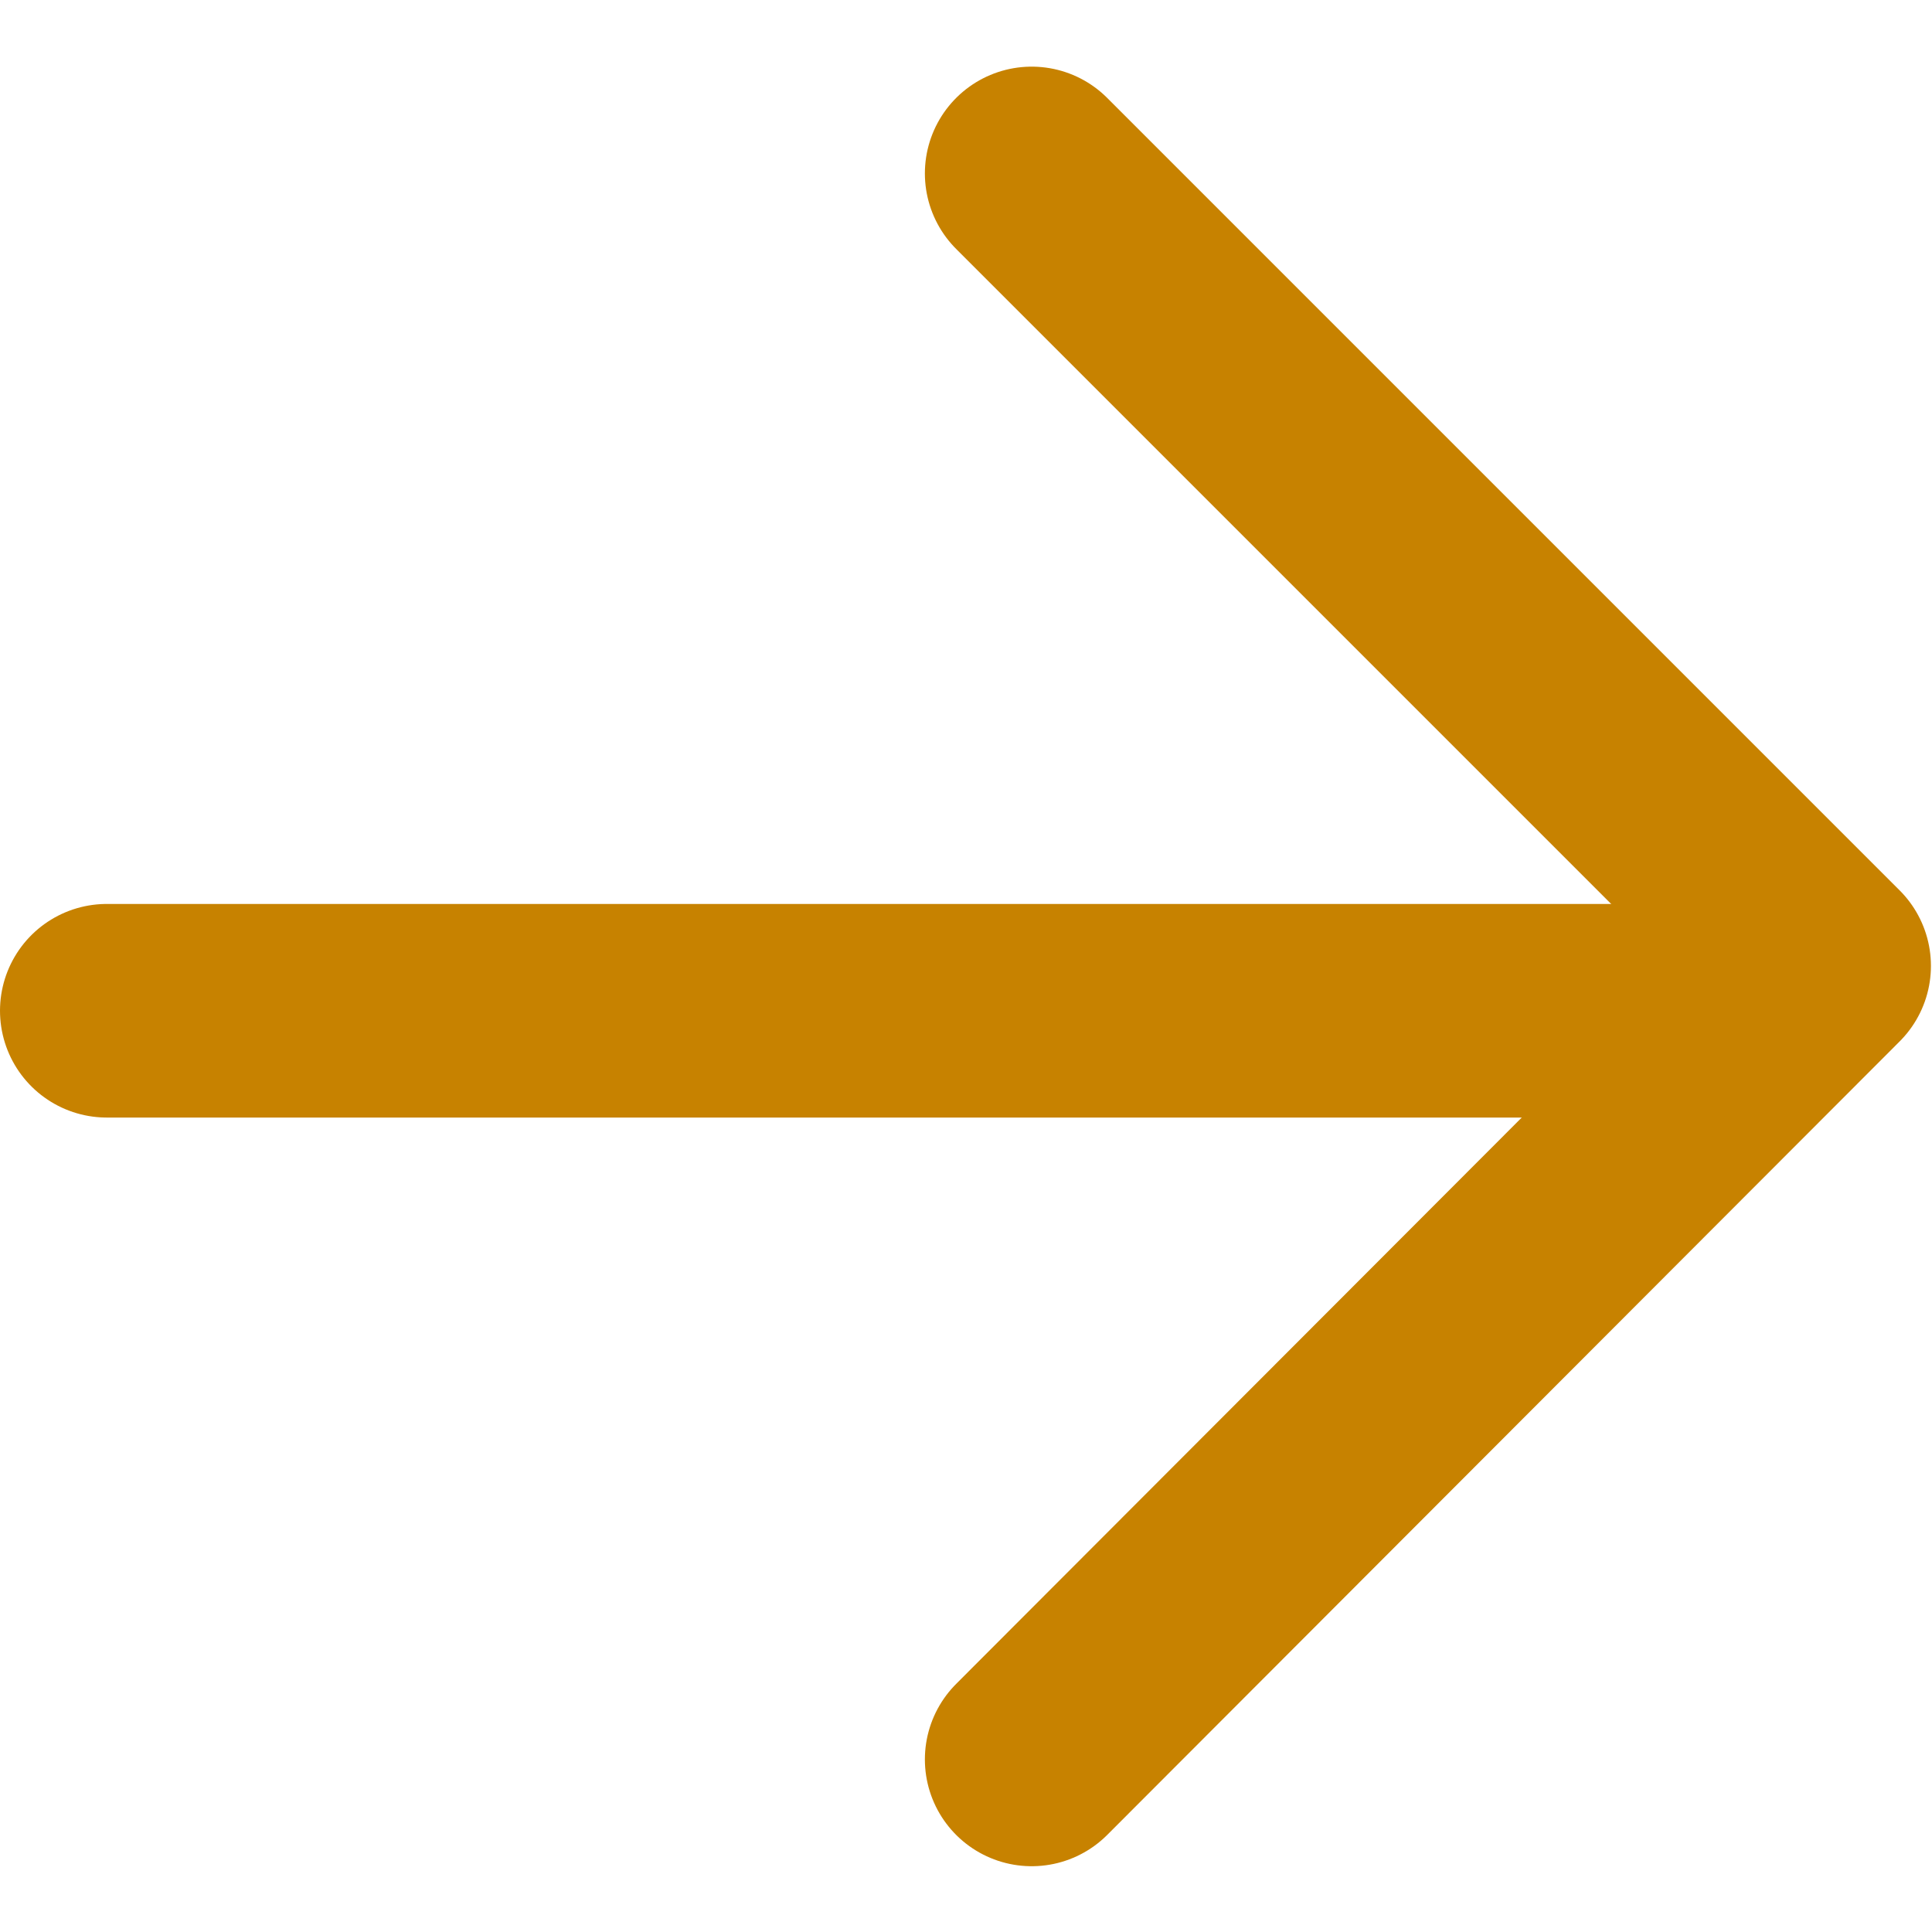
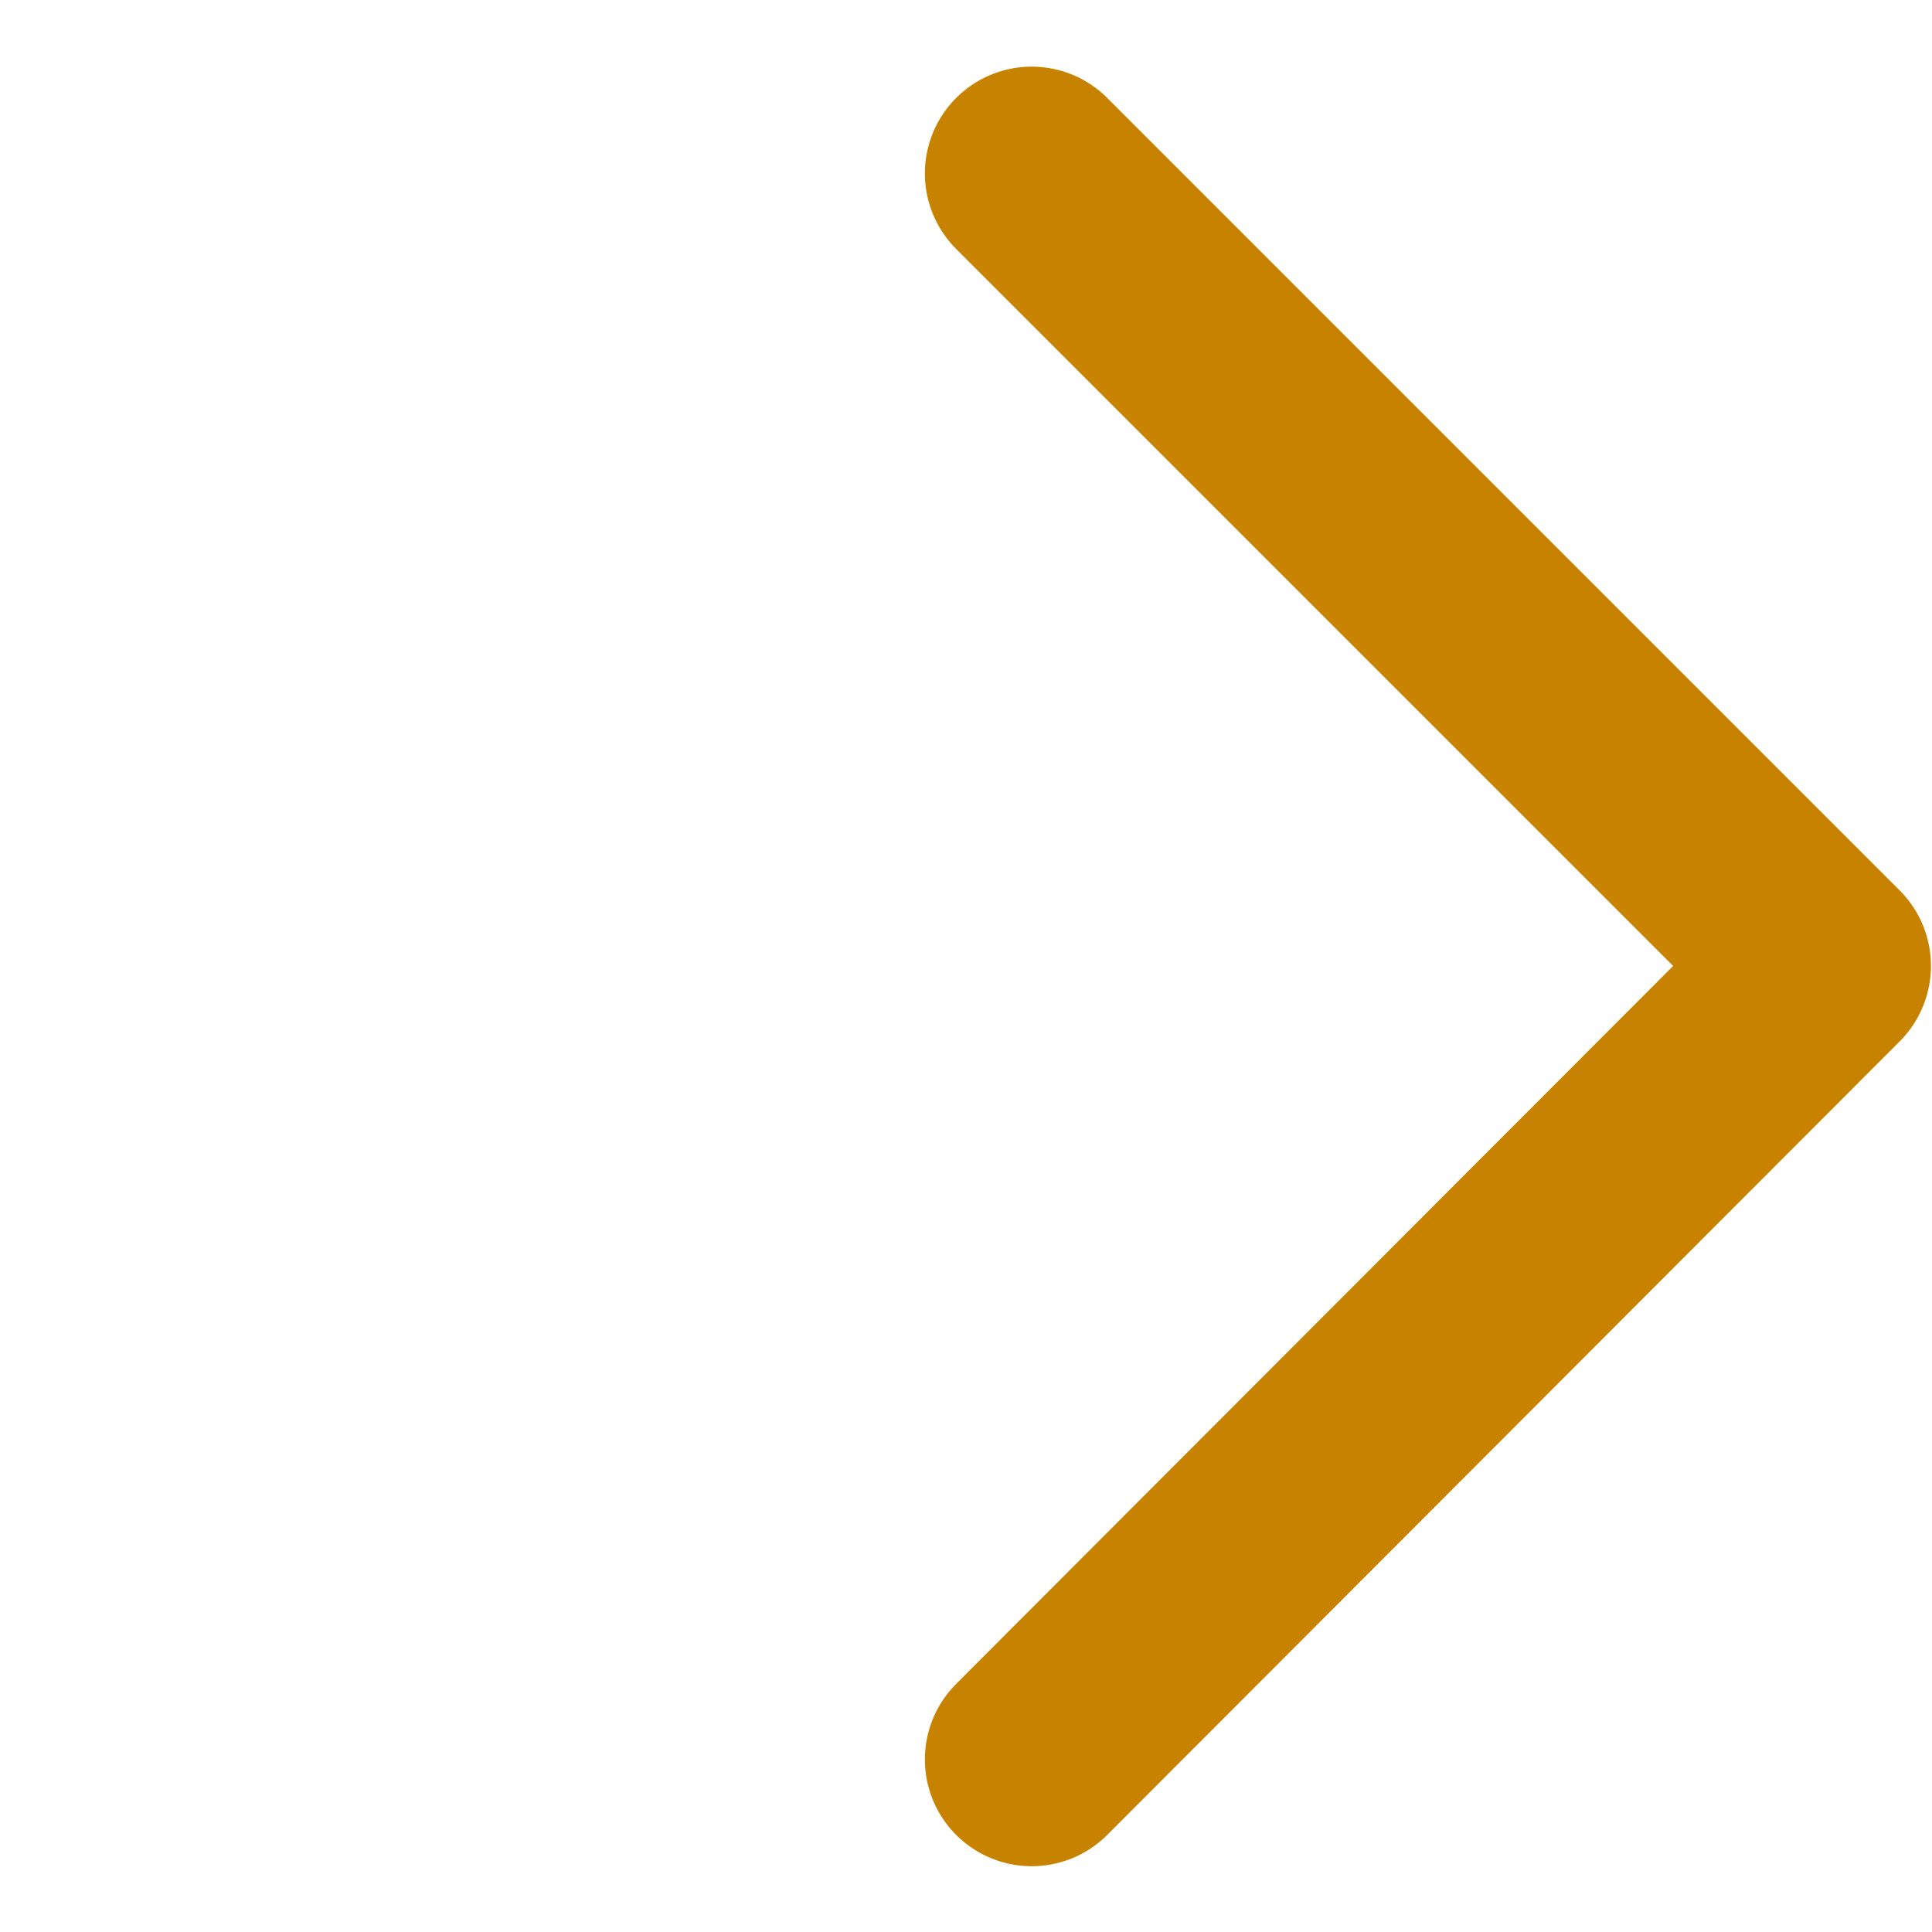
<svg xmlns="http://www.w3.org/2000/svg" version="1.1" id="Layer_arrow" x="0px" y="0px" viewBox="0 0 18.09 16.85" style="enable-background:new 0 0 18.09 16.85;" xml:space="preserve" width="16" height="16">
  <style type="text/css">
	#Layer_arrow .st0{fill:none;stroke:#C78200;stroke-width:2;stroke-linecap:round;stroke-linejoin:round;}
</style>
  <g id="arrow-forward-outline" transform="translate(-99 -110.586)">
    <path id="Path_1390" class="st0" d="M108.66,111.59l7.42,7.42l-7.42,7.43" />
-     <line id="Line_12" class="st0" x1="115" y1="119.43" x2="100" y2="119.43" />
  </g>
</svg>